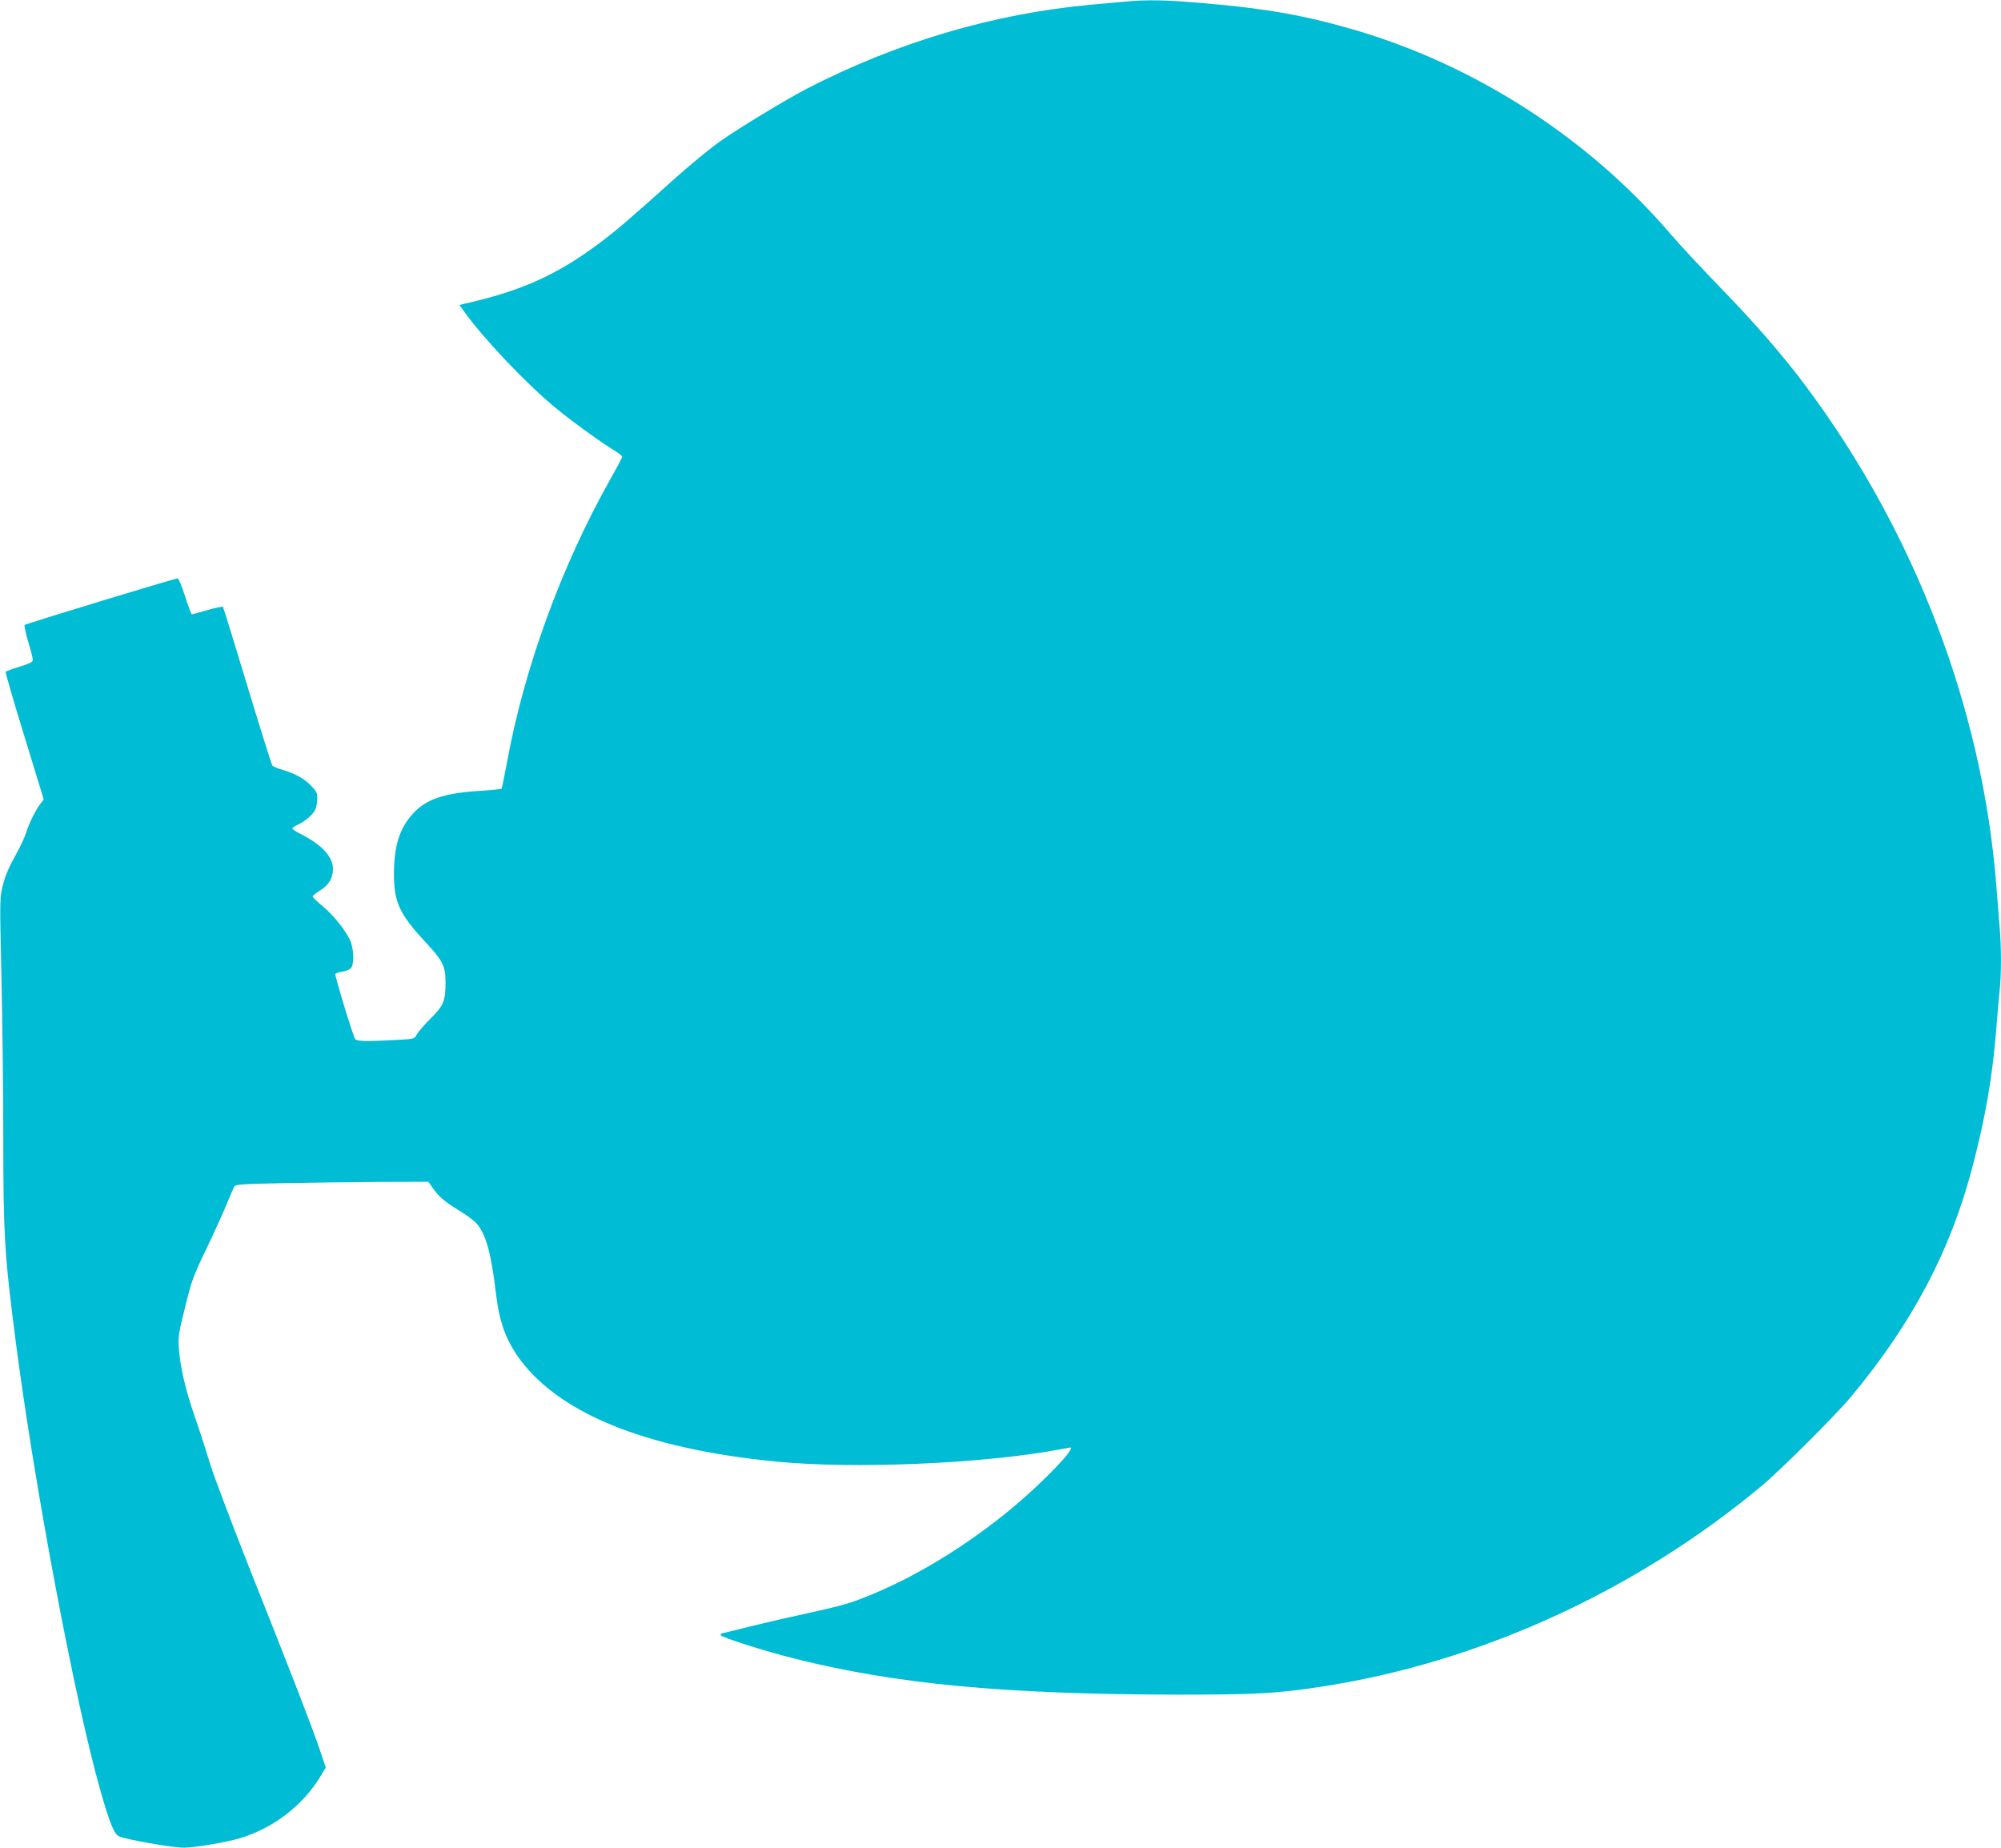
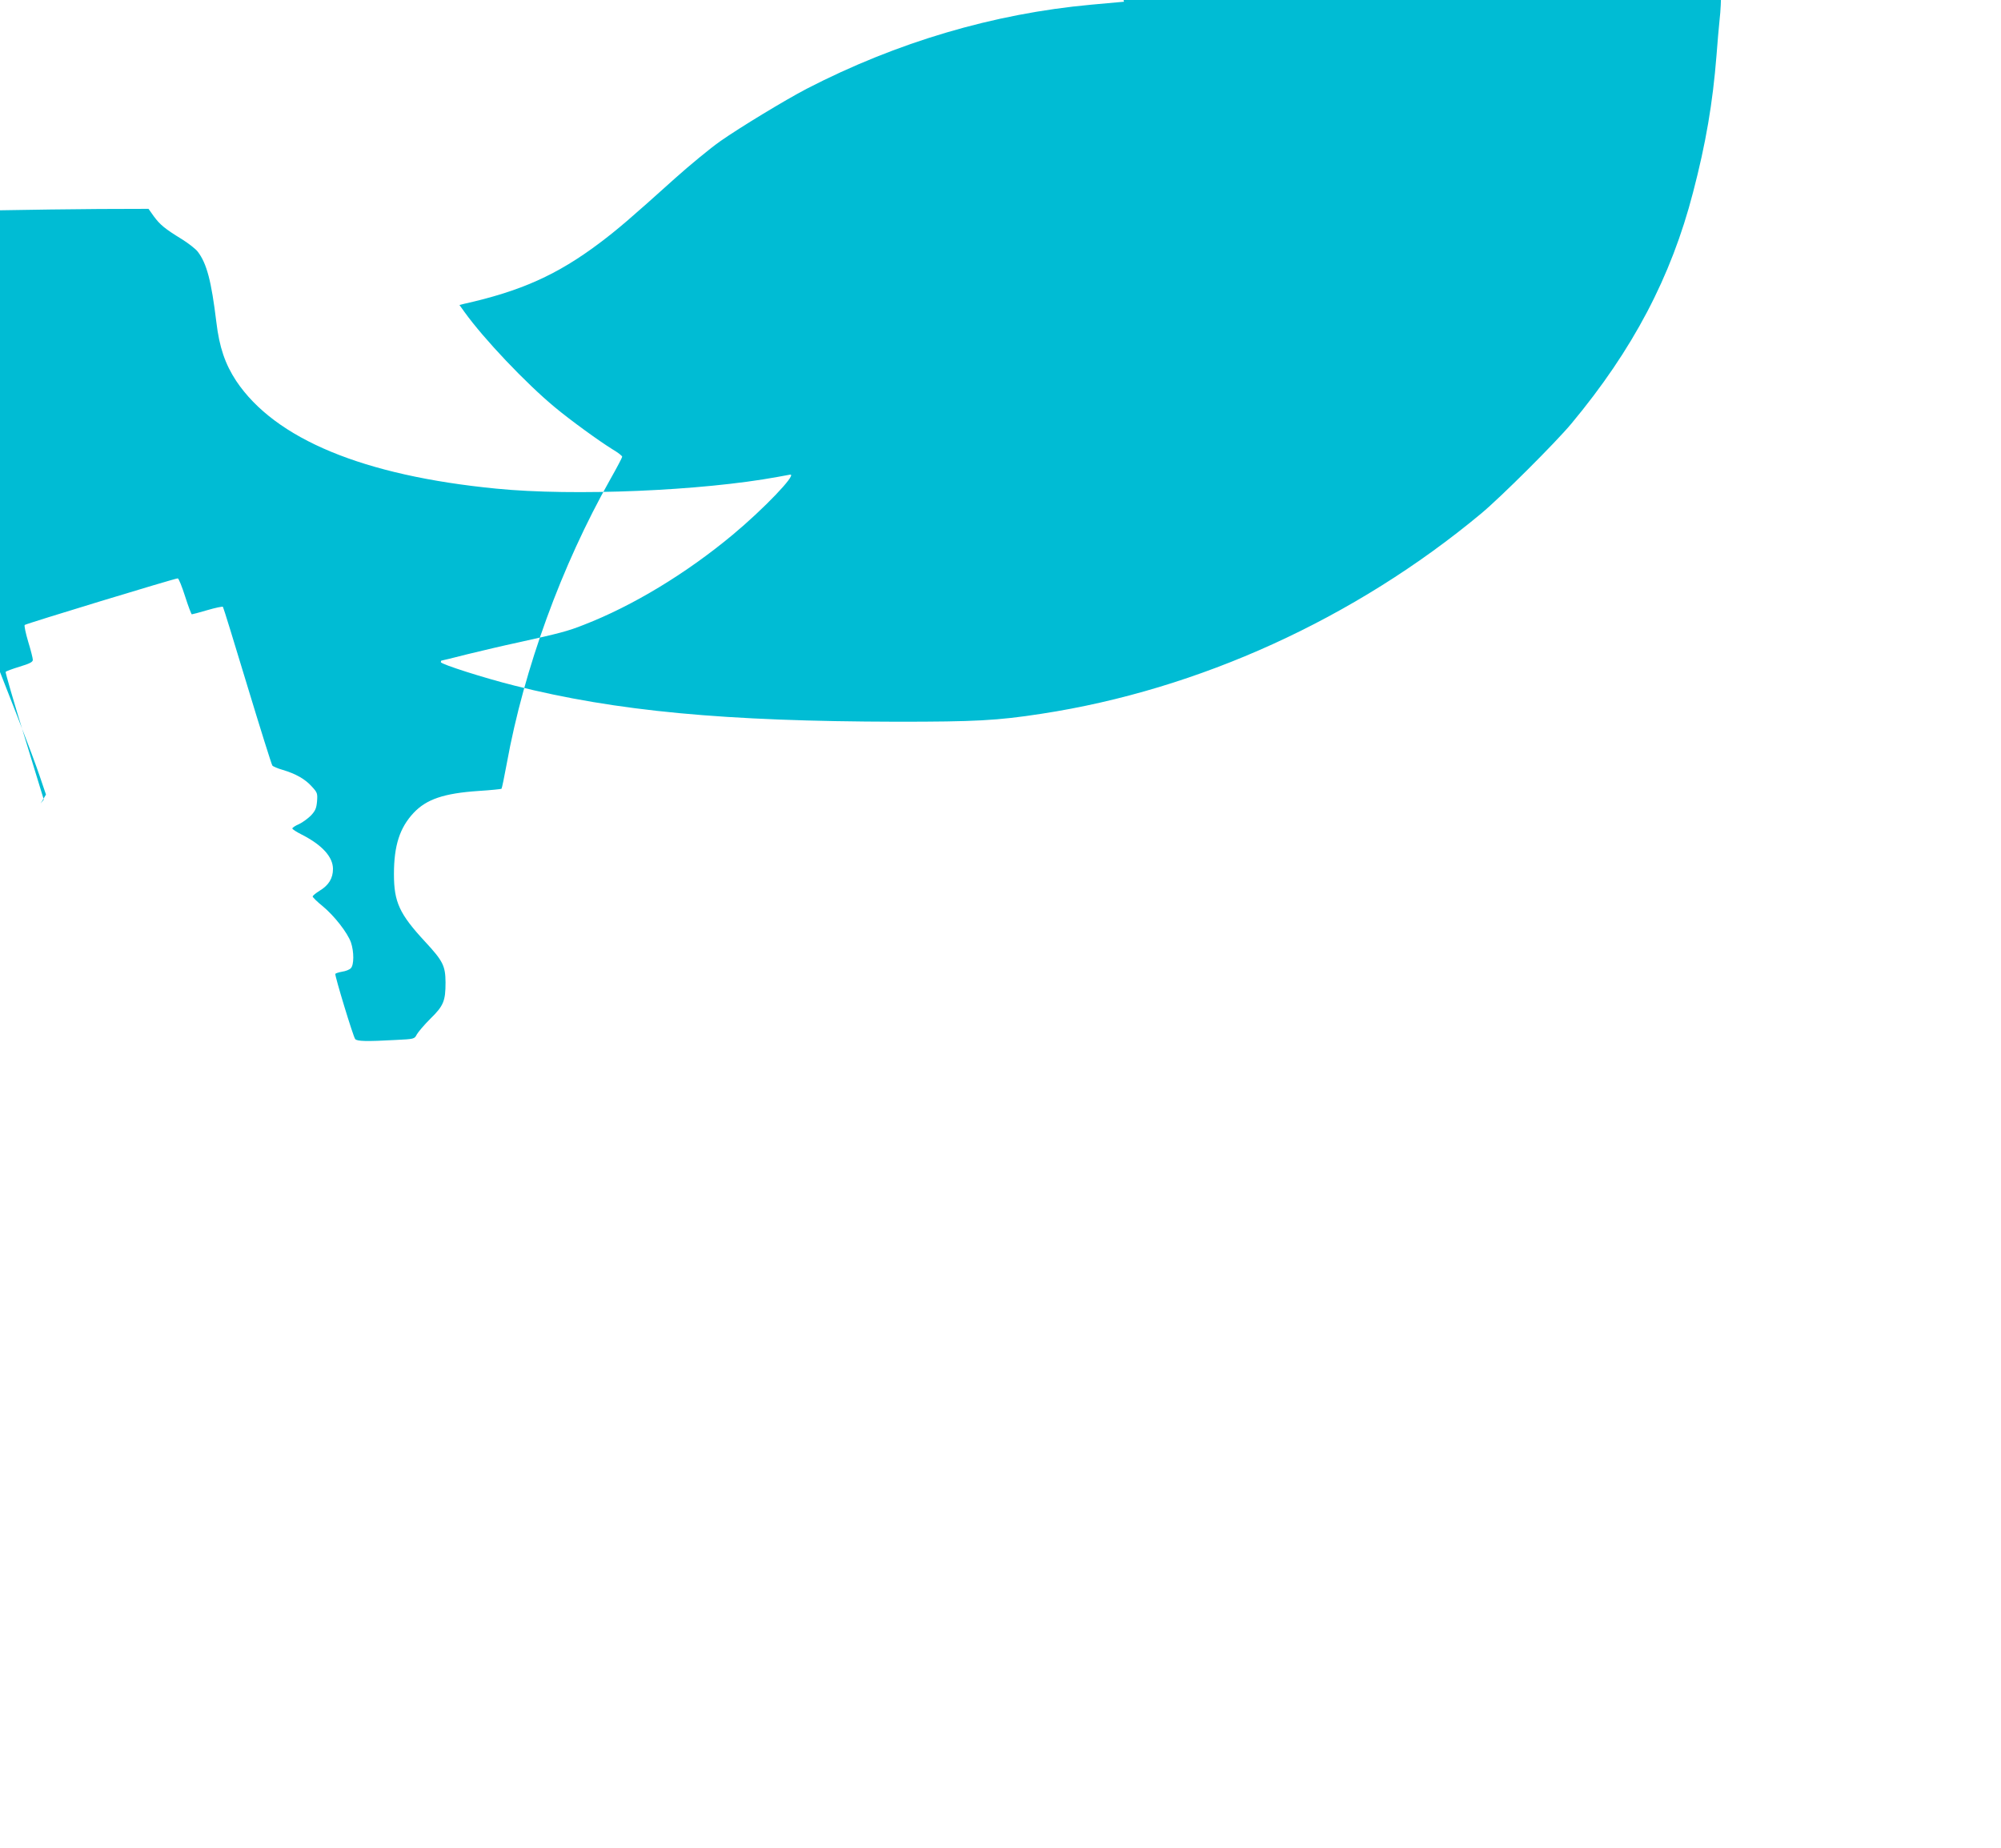
<svg xmlns="http://www.w3.org/2000/svg" version="1.0" width="1280pt" height="1182pt" viewBox="0 0 1280 1182" preserveAspectRatio="xMidYMid meet">
  <g transform="translate(0,1182) scale(0.1,-0.1)" fill="#00bcd4" stroke="none">
-     <path d="M7190 11809 c-47 -4 -141 -13 -210 -19 -624 -57 -1243 -240 -1820 -538 -136 -71 -425 -246 -552 -335 -64 -45 -194 -152 -289 -237 -291 -262 -370 -329 -484 -415 -270 -203 -504 -308 -868 -389 l-28 -7 33 -46 c123 -171 391 -454 578 -609 100 -83 283 -216 369 -269 34 -20 61 -41 61 -47 0 -5 -34 -70 -76 -144 -312 -553 -552 -1211 -662 -1817 -16 -86 -31 -160 -34 -163 -3 -2 -69 -9 -148 -14 -221 -15 -332 -53 -414 -140 -89 -95 -126 -209 -126 -392 0 -179 35 -255 200 -433 114 -123 129 -154 130 -259 0 -119 -12 -150 -97 -233 -40 -40 -79 -86 -87 -101 -15 -29 -16 -29 -137 -35 -182 -10 -245 -9 -257 6 -13 16 -132 408 -127 417 3 4 22 10 44 14 22 3 47 13 55 22 21 20 21 106 1 165 -22 62 -106 170 -181 232 -35 28 -64 57 -64 62 1 6 21 22 45 37 58 35 85 80 85 139 0 77 -69 153 -198 219 -34 17 -62 35 -62 40 0 5 19 18 43 28 23 11 57 36 76 55 28 30 35 46 39 90 4 52 2 57 -34 96 -42 47 -102 81 -186 106 -31 9 -61 21 -66 28 -5 7 -77 236 -160 510 -83 275 -153 502 -156 505 -4 3 -48 -6 -99 -21 -51 -15 -96 -27 -100 -27 -3 0 -23 52 -43 115 -20 63 -41 115 -47 115 -19 0 -971 -290 -979 -298 -4 -4 6 -52 22 -106 17 -55 30 -107 30 -117 0 -14 -19 -24 -85 -44 -46 -14 -86 -29 -89 -33 -2 -4 51 -189 120 -412 l124 -405 -20 -25 c-31 -39 -76 -130 -93 -188 -9 -29 -41 -96 -71 -150 -37 -65 -63 -126 -77 -182 -21 -85 -21 -88 -10 -580 6 -272 12 -731 12 -1020 0 -646 8 -770 80 -1325 122 -938 379 -2301 543 -2876 58 -202 86 -271 117 -286 44 -21 339 -73 417 -73 67 0 274 35 359 61 213 65 400 209 513 395 l34 57 -41 121 c-49 144 -178 477 -454 1171 -111 281 -221 573 -245 650 -23 77 -67 213 -98 302 -60 174 -94 320 -102 441 -5 68 -1 97 40 260 41 167 53 201 135 370 49 103 108 232 130 287 23 55 45 107 50 115 7 13 56 16 307 21 164 3 442 7 617 8 l317 1 34 -48 c40 -54 70 -79 179 -146 42 -26 88 -62 102 -80 58 -76 87 -188 119 -451 19 -160 56 -268 127 -376 249 -372 814 -606 1664 -689 494 -49 1315 -14 1799 75 43 8 80 15 82 15 40 0 -172 -221 -369 -385 -298 -248 -640 -455 -952 -576 -103 -41 -158 -55 -425 -114 -85 -18 -229 -52 -319 -74 -89 -23 -165 -41 -167 -41 -2 0 -4 -4 -4 -10 0 -13 279 -102 471 -150 651 -164 1345 -229 2449 -231 498 0 638 7 923 51 1006 154 2003 608 2812 1281 125 104 476 454 576 574 394 473 639 939 779 1480 82 313 126 573 150 875 6 80 15 184 20 231 13 109 13 292 0 433 -5 61 -14 174 -20 251 -88 1126 -519 2257 -1217 3193 -150 201 -330 408 -548 632 -115 119 -258 272 -317 341 -530 619 -1257 1087 -2041 1313 -308 89 -559 133 -952 166 -241 21 -363 23 -505 9z" />
+     <path d="M7190 11809 c-47 -4 -141 -13 -210 -19 -624 -57 -1243 -240 -1820 -538 -136 -71 -425 -246 -552 -335 -64 -45 -194 -152 -289 -237 -291 -262 -370 -329 -484 -415 -270 -203 -504 -308 -868 -389 l-28 -7 33 -46 c123 -171 391 -454 578 -609 100 -83 283 -216 369 -269 34 -20 61 -41 61 -47 0 -5 -34 -70 -76 -144 -312 -553 -552 -1211 -662 -1817 -16 -86 -31 -160 -34 -163 -3 -2 -69 -9 -148 -14 -221 -15 -332 -53 -414 -140 -89 -95 -126 -209 -126 -392 0 -179 35 -255 200 -433 114 -123 129 -154 130 -259 0 -119 -12 -150 -97 -233 -40 -40 -79 -86 -87 -101 -15 -29 -16 -29 -137 -35 -182 -10 -245 -9 -257 6 -13 16 -132 408 -127 417 3 4 22 10 44 14 22 3 47 13 55 22 21 20 21 106 1 165 -22 62 -106 170 -181 232 -35 28 -64 57 -64 62 1 6 21 22 45 37 58 35 85 80 85 139 0 77 -69 153 -198 219 -34 17 -62 35 -62 40 0 5 19 18 43 28 23 11 57 36 76 55 28 30 35 46 39 90 4 52 2 57 -34 96 -42 47 -102 81 -186 106 -31 9 -61 21 -66 28 -5 7 -77 236 -160 510 -83 275 -153 502 -156 505 -4 3 -48 -6 -99 -21 -51 -15 -96 -27 -100 -27 -3 0 -23 52 -43 115 -20 63 -41 115 -47 115 -19 0 -971 -290 -979 -298 -4 -4 6 -52 22 -106 17 -55 30 -107 30 -117 0 -14 -19 -24 -85 -44 -46 -14 -86 -29 -89 -33 -2 -4 51 -189 120 -412 l124 -405 -20 -25 l34 57 -41 121 c-49 144 -178 477 -454 1171 -111 281 -221 573 -245 650 -23 77 -67 213 -98 302 -60 174 -94 320 -102 441 -5 68 -1 97 40 260 41 167 53 201 135 370 49 103 108 232 130 287 23 55 45 107 50 115 7 13 56 16 307 21 164 3 442 7 617 8 l317 1 34 -48 c40 -54 70 -79 179 -146 42 -26 88 -62 102 -80 58 -76 87 -188 119 -451 19 -160 56 -268 127 -376 249 -372 814 -606 1664 -689 494 -49 1315 -14 1799 75 43 8 80 15 82 15 40 0 -172 -221 -369 -385 -298 -248 -640 -455 -952 -576 -103 -41 -158 -55 -425 -114 -85 -18 -229 -52 -319 -74 -89 -23 -165 -41 -167 -41 -2 0 -4 -4 -4 -10 0 -13 279 -102 471 -150 651 -164 1345 -229 2449 -231 498 0 638 7 923 51 1006 154 2003 608 2812 1281 125 104 476 454 576 574 394 473 639 939 779 1480 82 313 126 573 150 875 6 80 15 184 20 231 13 109 13 292 0 433 -5 61 -14 174 -20 251 -88 1126 -519 2257 -1217 3193 -150 201 -330 408 -548 632 -115 119 -258 272 -317 341 -530 619 -1257 1087 -2041 1313 -308 89 -559 133 -952 166 -241 21 -363 23 -505 9z" />
  </g>
</svg>